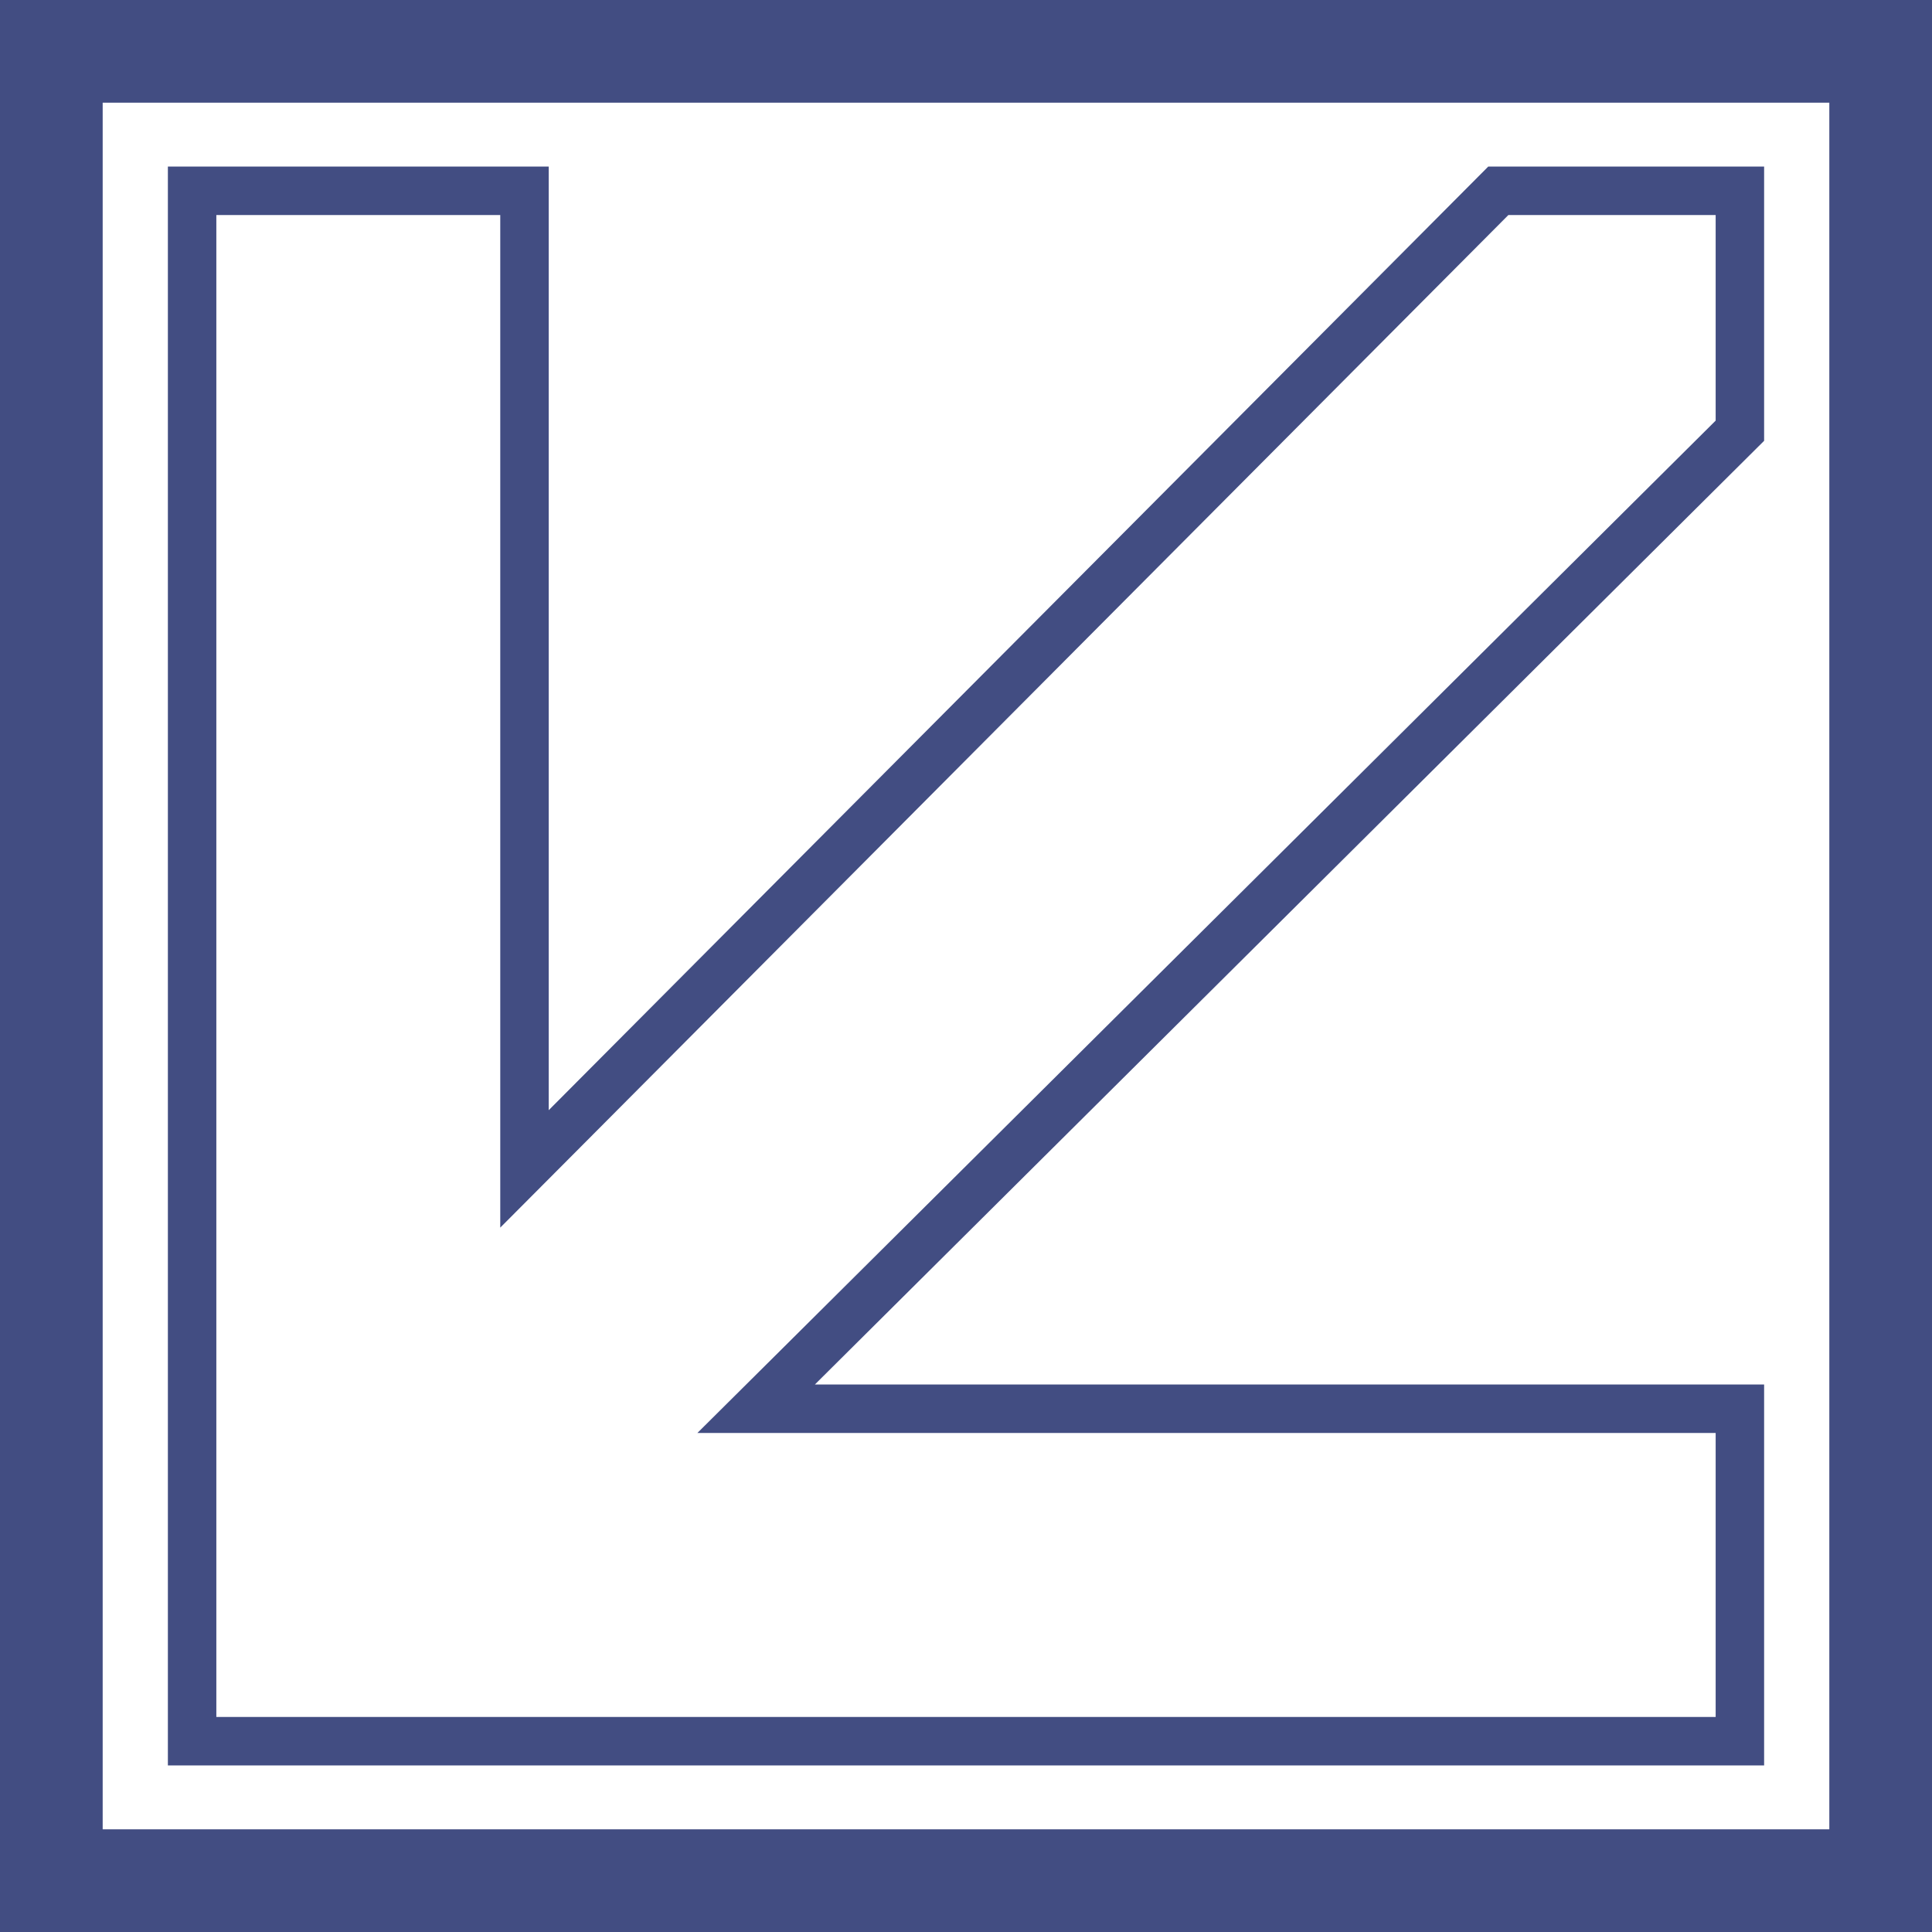
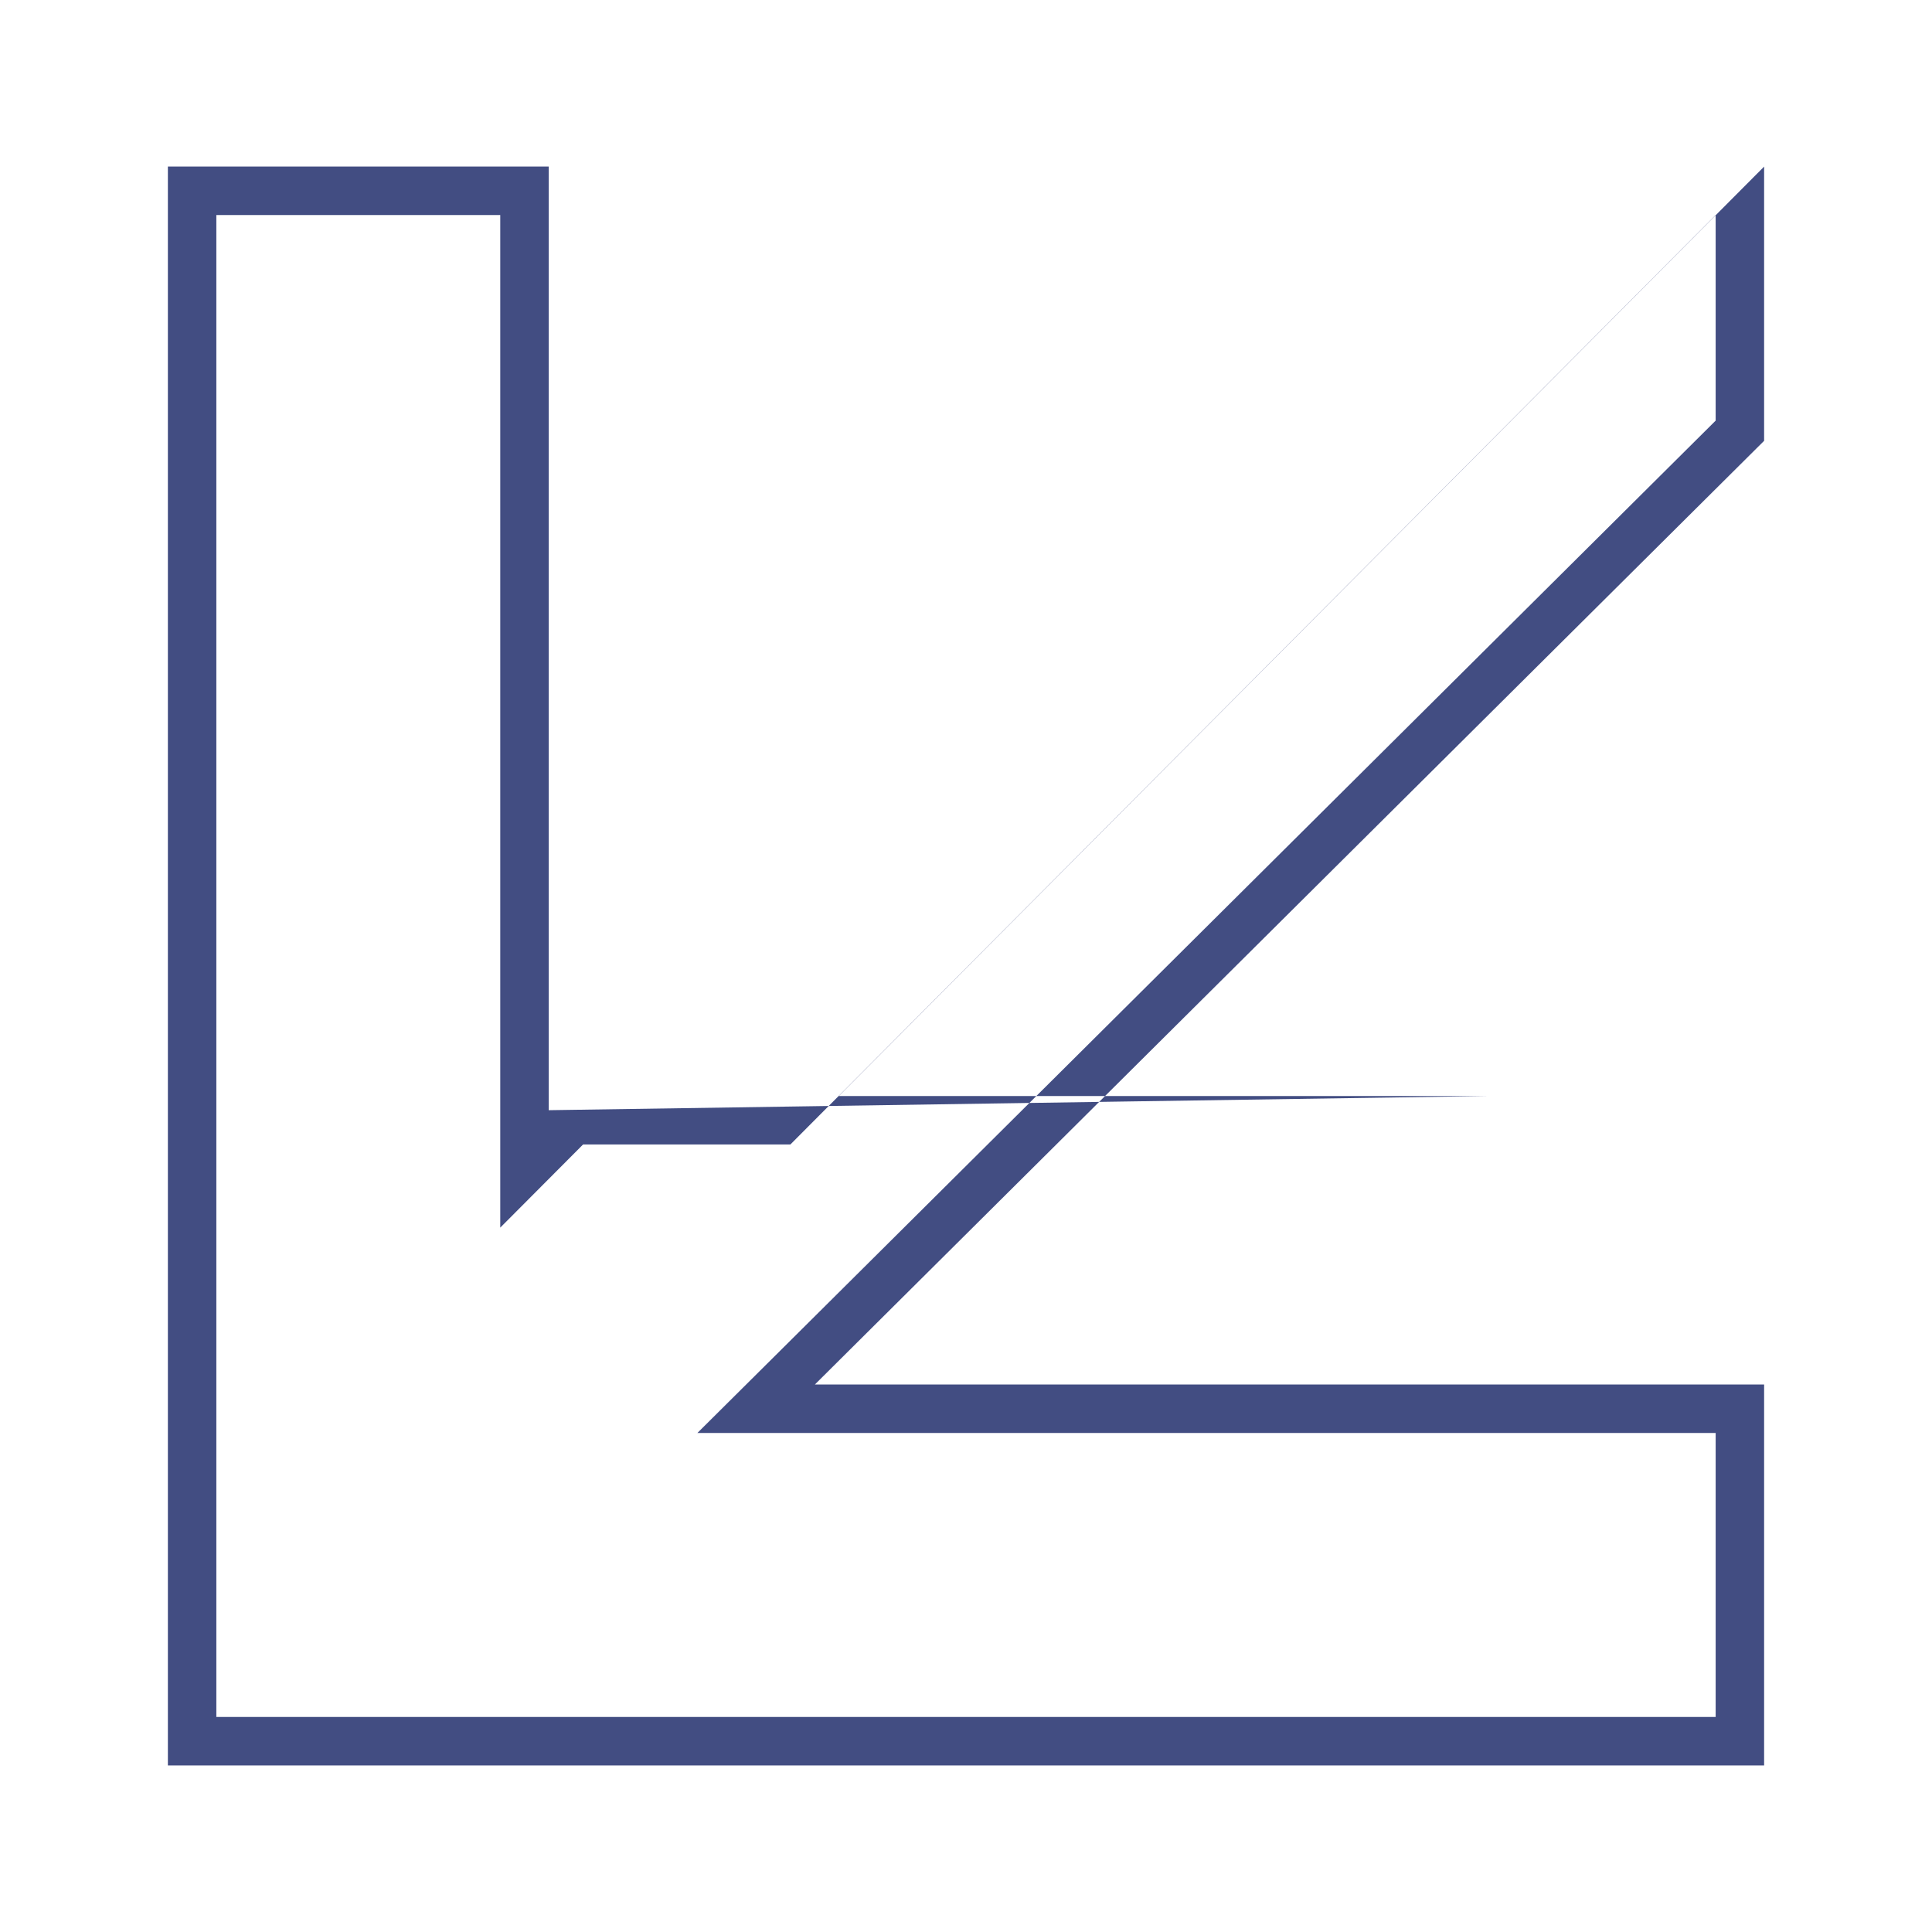
<svg xmlns="http://www.w3.org/2000/svg" id="Camada_1" data-name="Camada 1" viewBox="0 0 358.82 358.82">
  <defs>
    <style>.cls-1{fill:#424d82;}.cls-2{fill:#fff;}</style>
  </defs>
-   <rect class="cls-1" width="358.82" height="358.82" />
-   <rect class="cls-2" x="19.07" y="19.07" width="320.68" height="320.68" />
  <polygon class="cls-2" points="35.68 323.38 35.68 35.44 97.41 35.44 97.41 217.09 278.27 35.44 323.14 35.44 323.14 79.99 140.43 261.64 323.14 261.64 323.14 323.38 35.68 323.38" />
-   <path class="cls-1" d="M318.64,39.94V78.12L145,250.76l-15.48,15.38H318.64v52.74H40.18V39.94H92.91V228l15.38-15.44L280.14,39.94h38.5m9-9H276.4L101.91,206.19V30.94H31.18V327.88H327.64V257.14H151.34L327.64,81.87V30.94Z" />
+   <path class="cls-1" d="M318.64,39.94V78.12L145,250.76l-15.48,15.38H318.64v52.74H40.18V39.94H92.91V228l15.38-15.44h38.5m9-9H276.4L101.91,206.19V30.94H31.18V327.88H327.64V257.14H151.34L327.64,81.87V30.94Z" />
</svg>